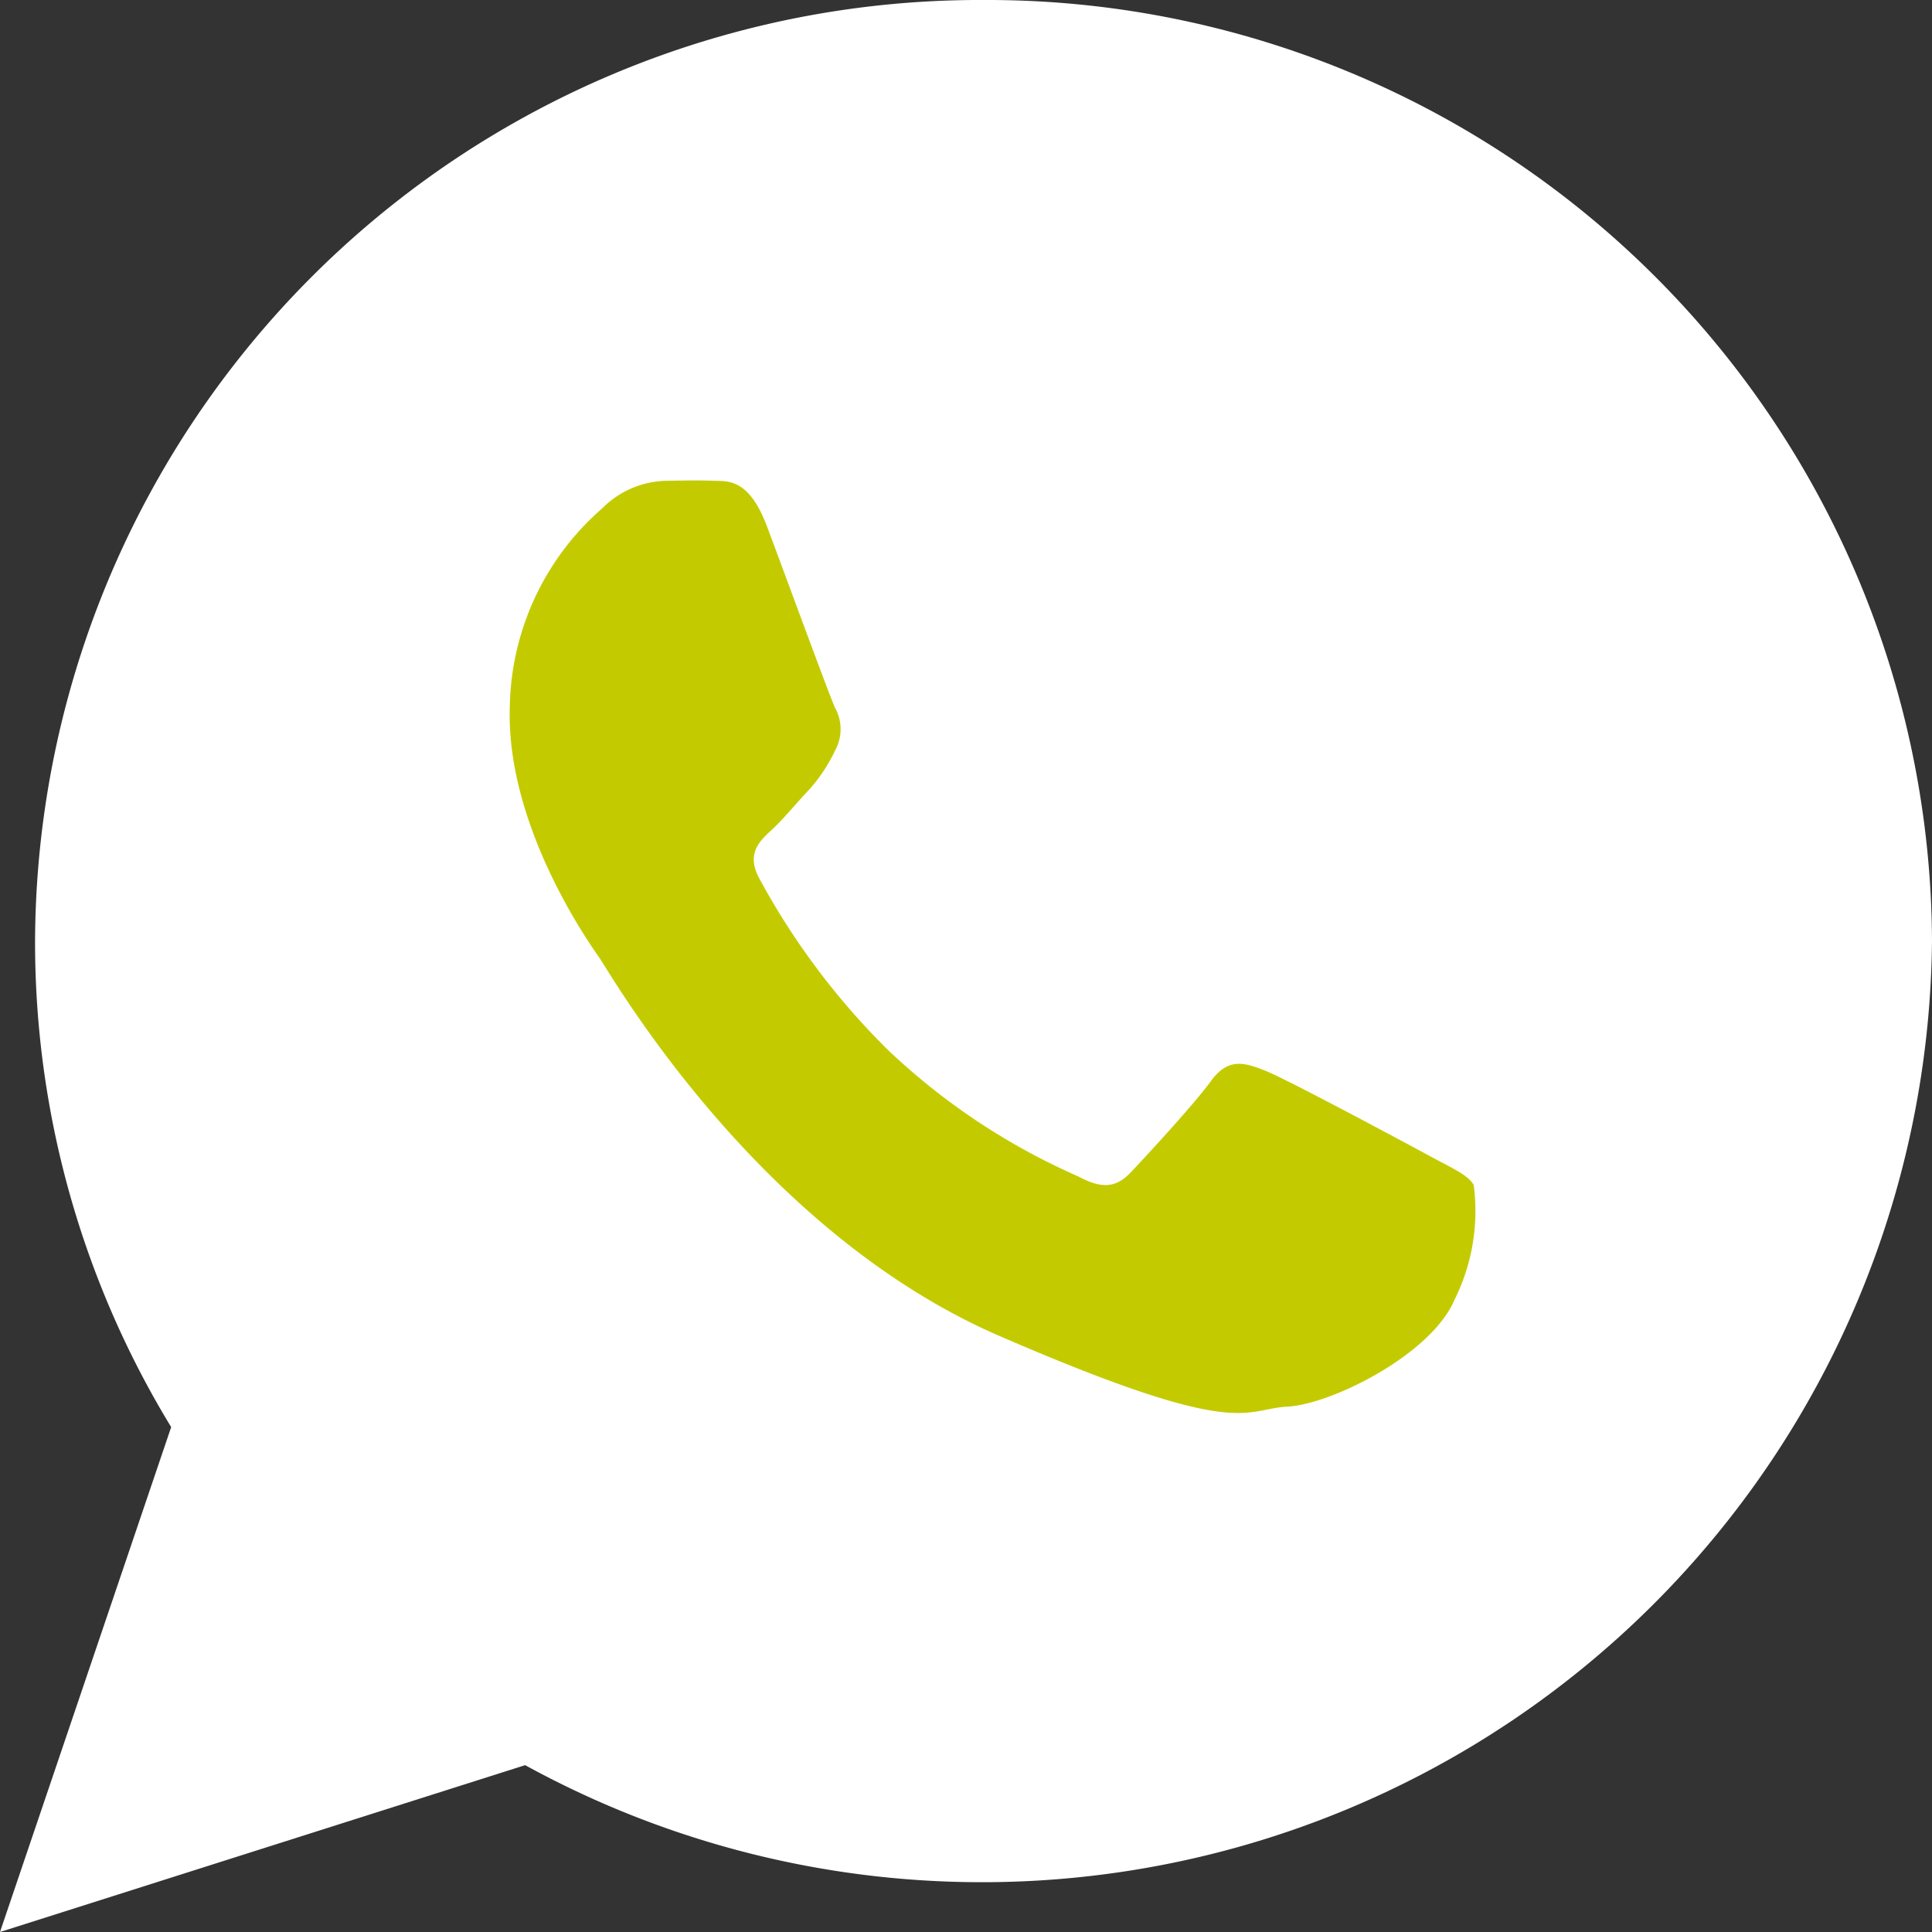
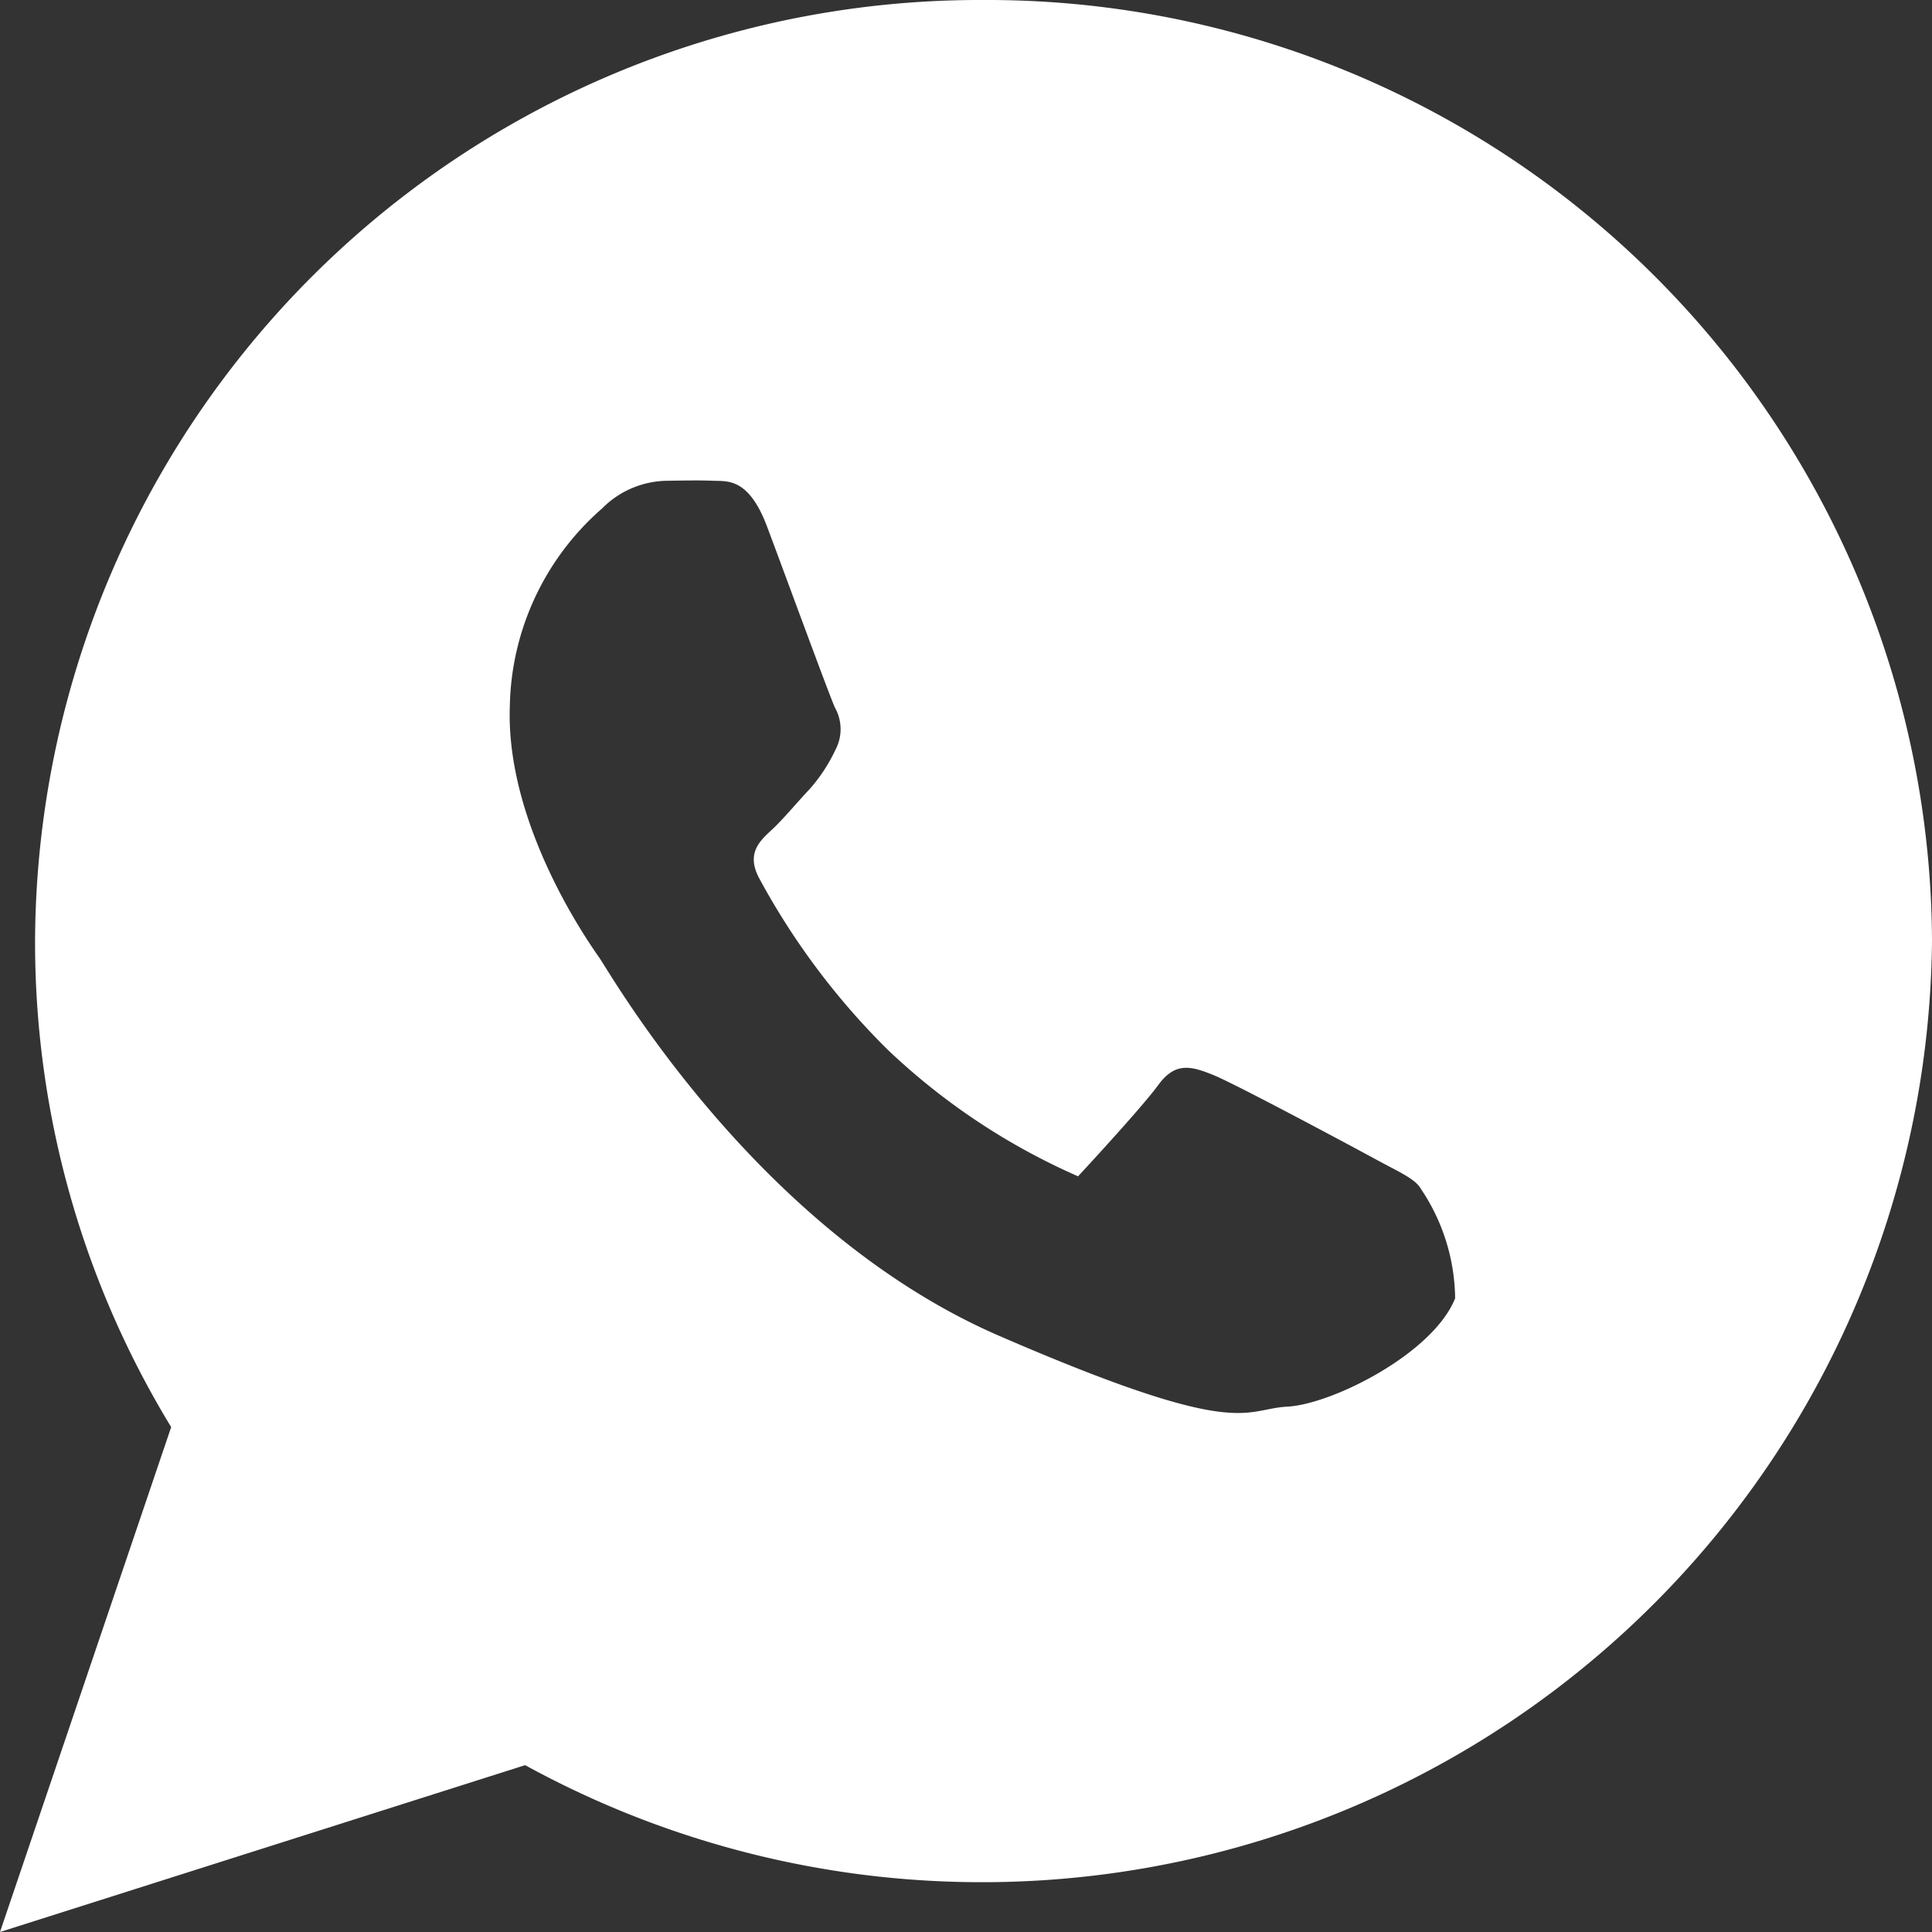
<svg xmlns="http://www.w3.org/2000/svg" width="30.068" height="30.068" viewBox="0 0 45.068 45.068">
  <rect x="0" y="0" width="45.068" height="45.068" fill="#333333" stroke="none" />
  <g id="Gruppe_41" data-name="Gruppe 41" transform="translate(-55.25 -994.432)">
-     <circle id="Ellipse_2" data-name="Ellipse 2" cx="21" cy="21" r="21" transform="translate(57 995)" fill="#c3cb00" />
-     <path id="Icon_ionic-logo-whatsapp" data-name="Icon ionic-logo-whatsapp" d="M25.192,2.25A22.039,22.039,0,0,0,3.068,24.2,21.727,21.727,0,0,0,6.243,35.54L2.25,47.318,14.5,43.426A22.162,22.162,0,0,0,47.318,24.2,22.039,22.039,0,0,0,25.192,2.25Zm11,30.291c-.52,1.29-2.874,2.468-3.913,2.522s-1.067.8-6.724-1.653S16.5,24.975,16.23,24.59s-2.191-3.123-2.087-5.88a6.269,6.269,0,0,1,2.153-4.6,2.167,2.167,0,0,1,1.532-.645c.445-.007.734-.013,1.064,0s.824-.069,1.252,1.07,1.453,3.939,1.584,4.224a1.025,1.025,0,0,1,.01.983,3.842,3.842,0,0,1-.6.914c-.3.317-.621.708-.884.951-.294.268-.6.561-.292,1.134a16.93,16.93,0,0,0,3,4,15.436,15.436,0,0,0,4.436,2.949c.555.3.886.269,1.23-.093s1.473-1.584,1.871-2.13.771-.44,1.282-.234,3.235,1.665,3.79,1.967.925.456,1.057.694A4.646,4.646,0,0,1,36.194,32.541Z" transform="translate(53 992.182)" fill="#fff" />
+     <path id="Icon_ionic-logo-whatsapp" data-name="Icon ionic-logo-whatsapp" d="M25.192,2.25A22.039,22.039,0,0,0,3.068,24.2,21.727,21.727,0,0,0,6.243,35.54L2.25,47.318,14.5,43.426A22.162,22.162,0,0,0,47.318,24.2,22.039,22.039,0,0,0,25.192,2.25Zm11,30.291c-.52,1.29-2.874,2.468-3.913,2.522s-1.067.8-6.724-1.653S16.5,24.975,16.23,24.59s-2.191-3.123-2.087-5.88a6.269,6.269,0,0,1,2.153-4.6,2.167,2.167,0,0,1,1.532-.645c.445-.007.734-.013,1.064,0s.824-.069,1.252,1.07,1.453,3.939,1.584,4.224a1.025,1.025,0,0,1,.01.983,3.842,3.842,0,0,1-.6.914c-.3.317-.621.708-.884.951-.294.268-.6.561-.292,1.134a16.93,16.93,0,0,0,3,4,15.436,15.436,0,0,0,4.436,2.949s1.473-1.584,1.871-2.13.771-.44,1.282-.234,3.235,1.665,3.79,1.967.925.456,1.057.694A4.646,4.646,0,0,1,36.194,32.541Z" transform="translate(53 992.182)" fill="#fff" />
  </g>
</svg>